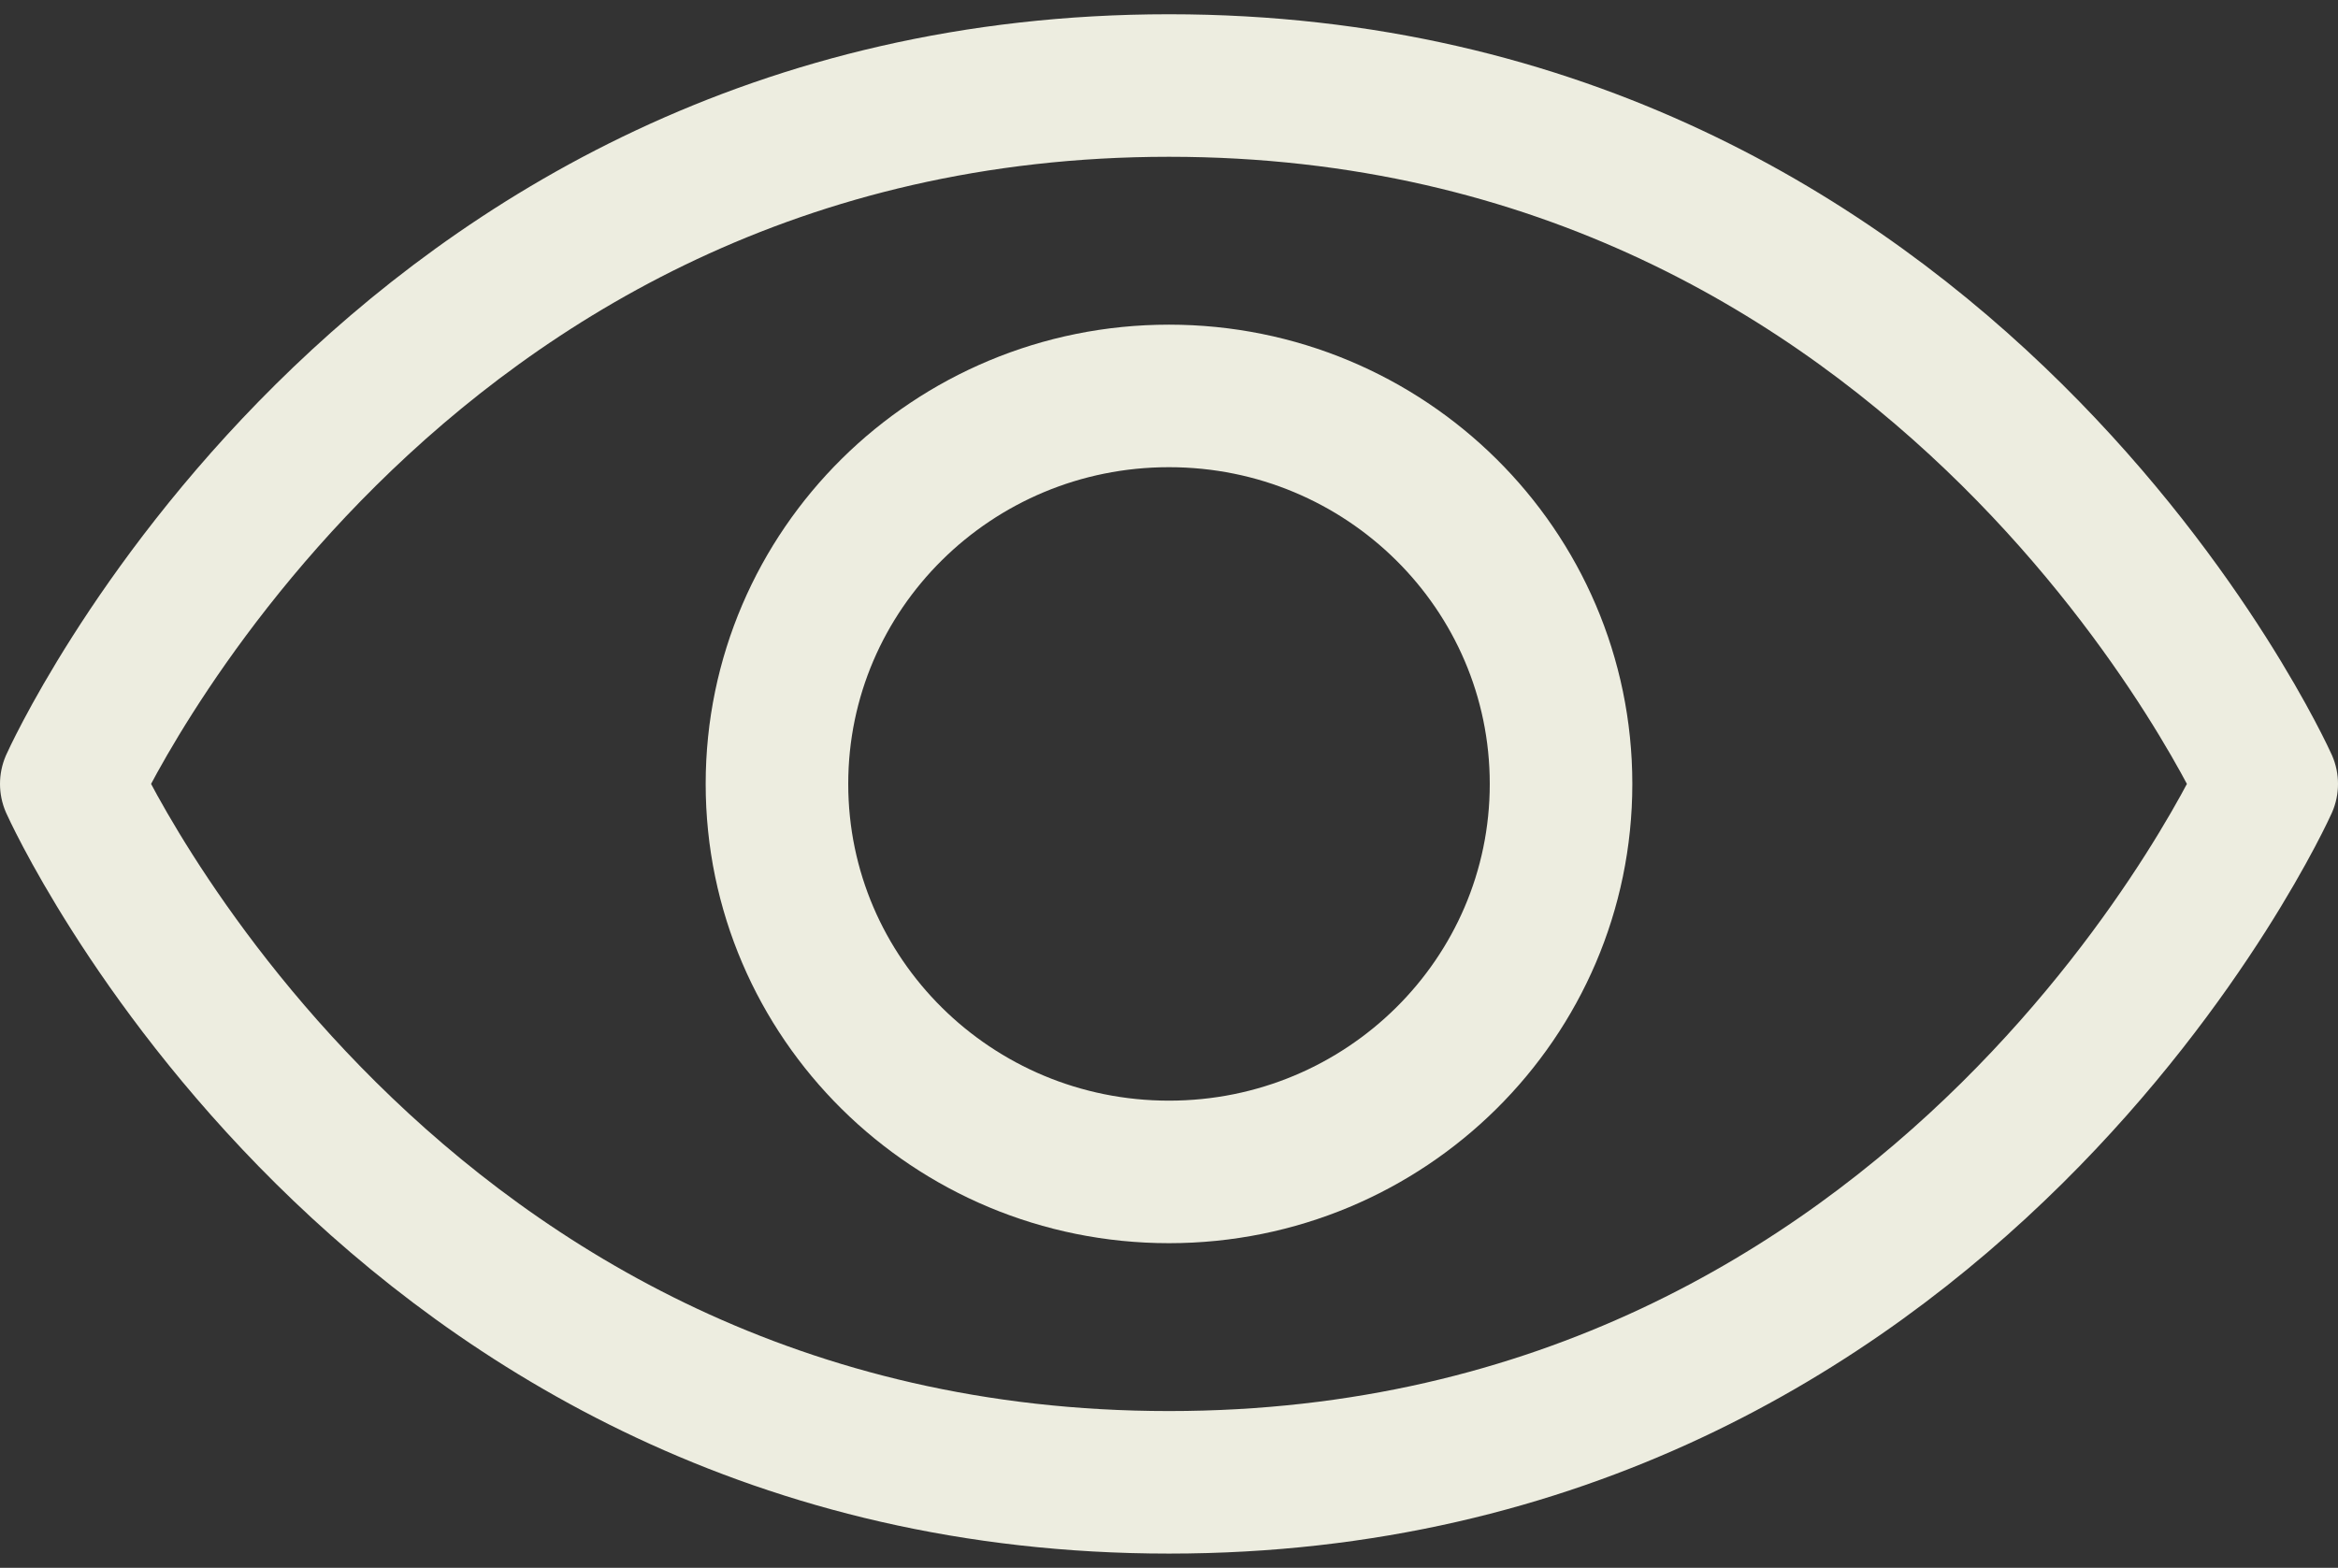
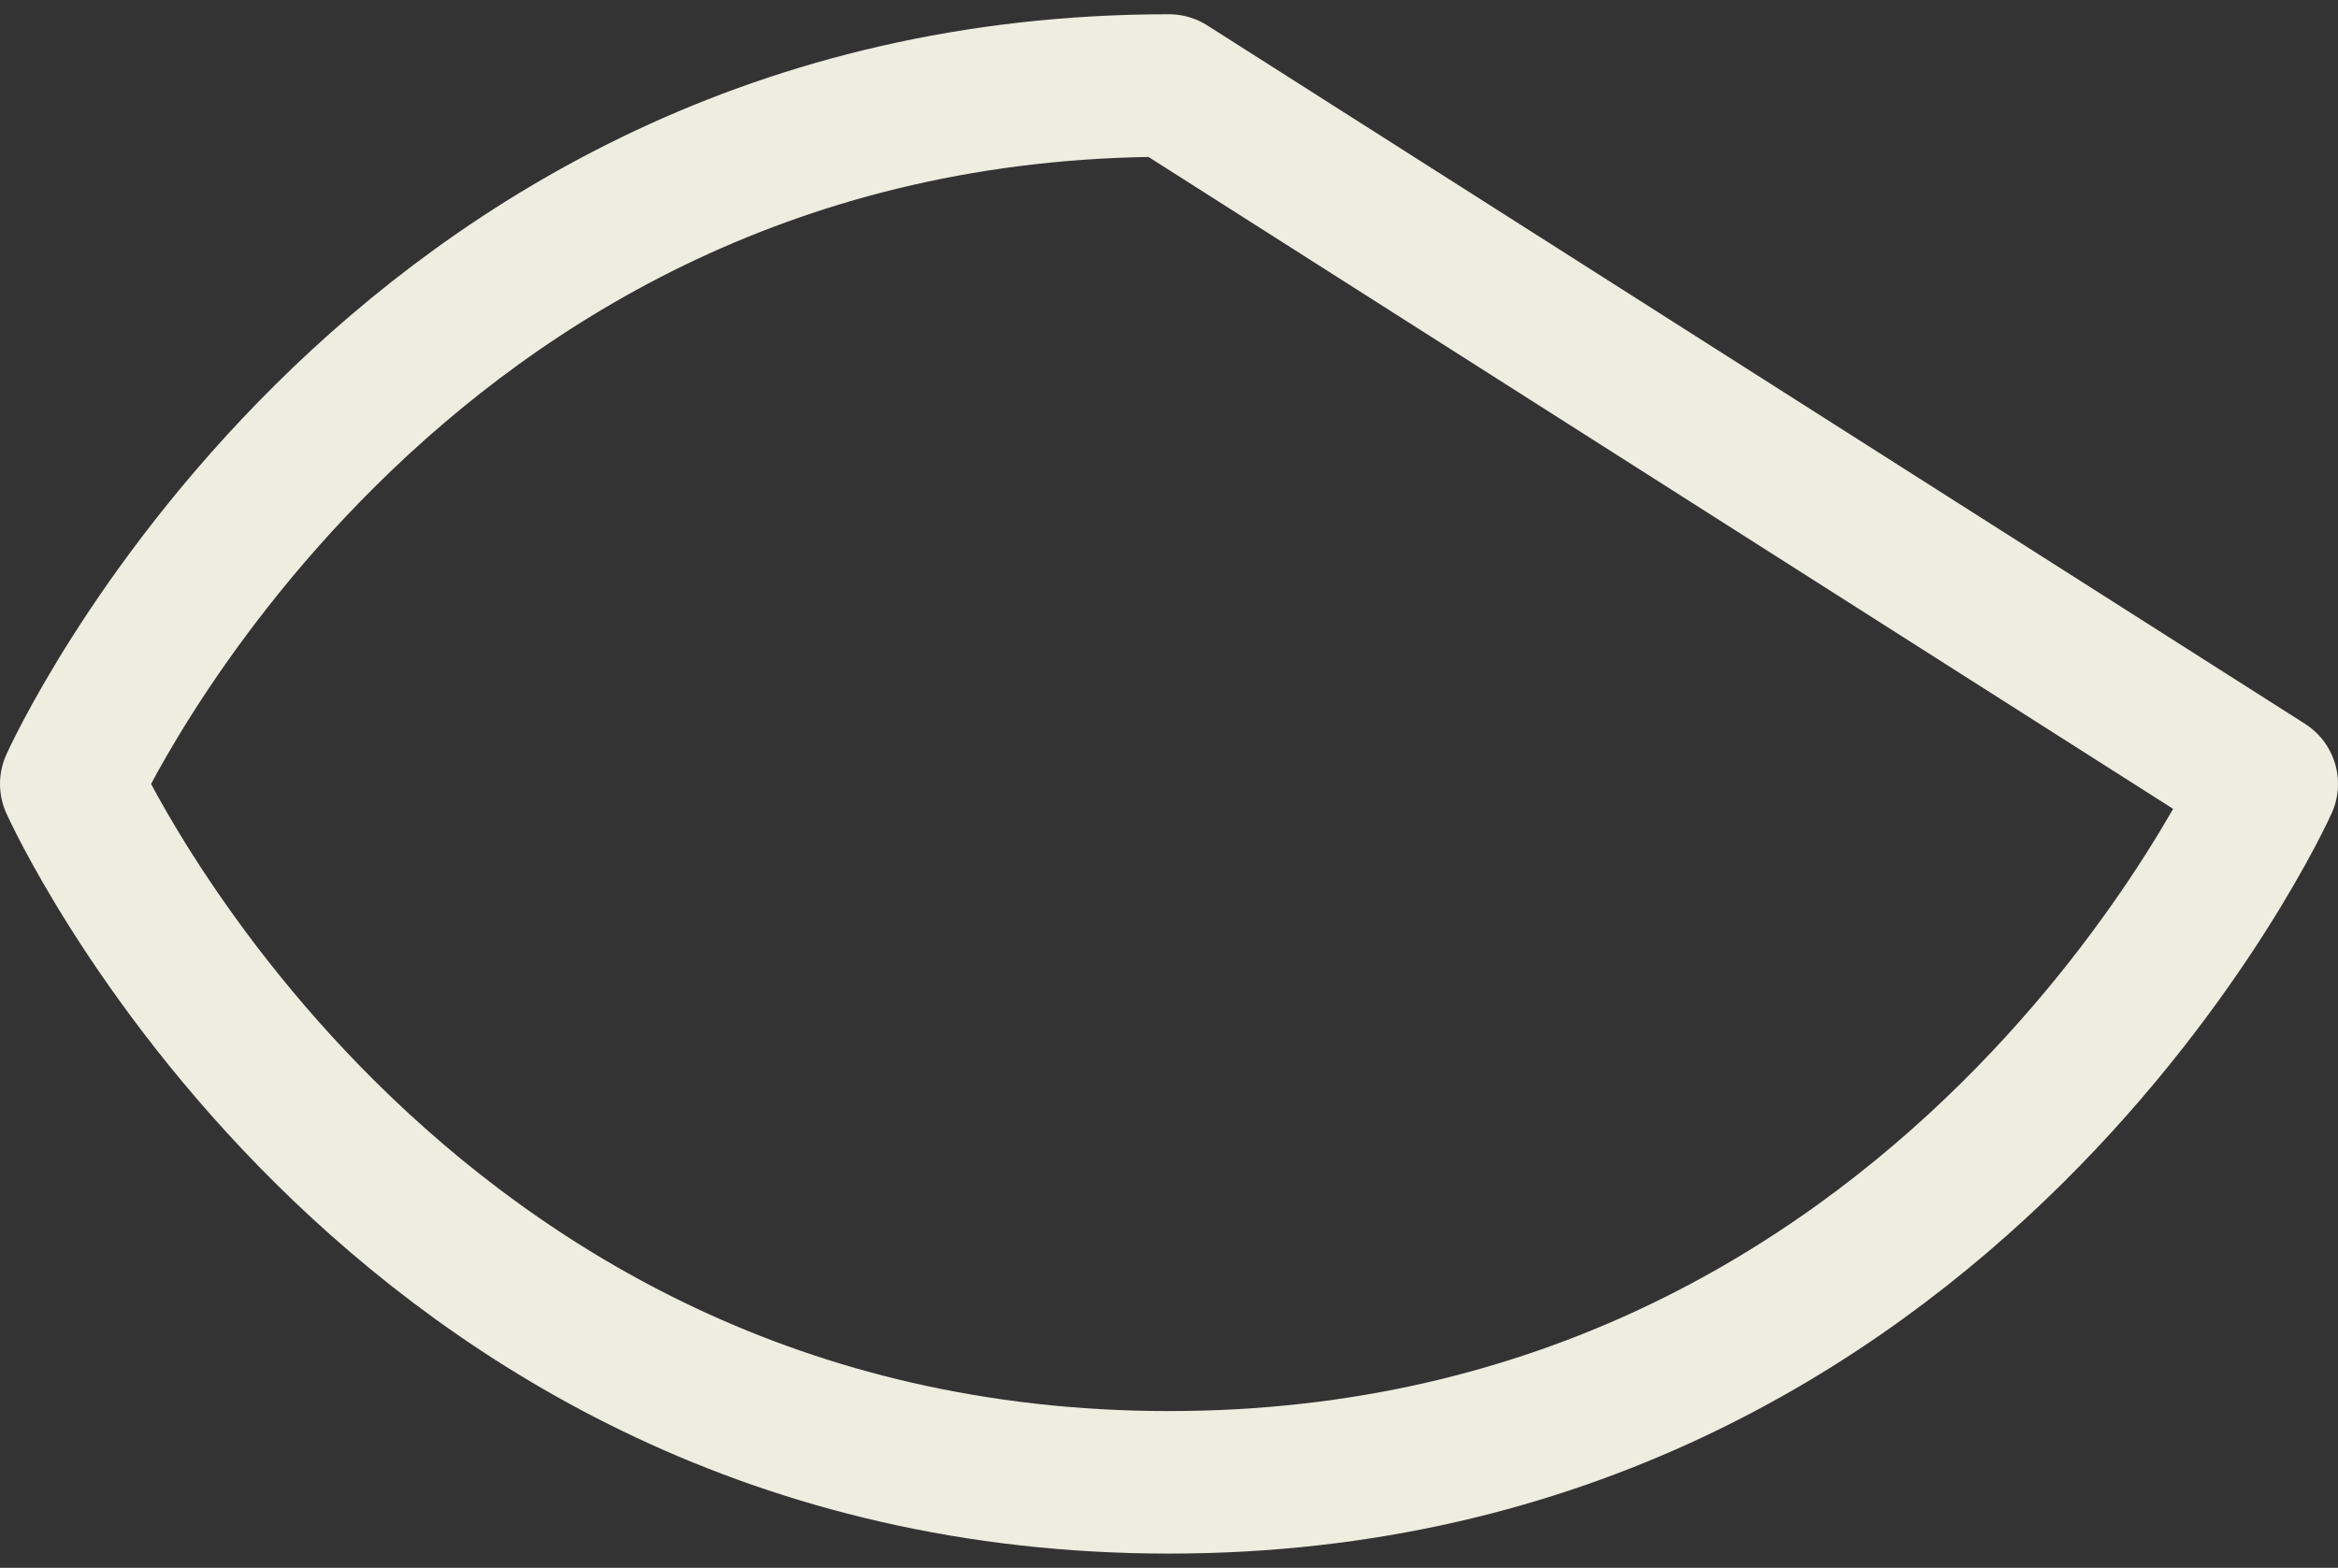
<svg xmlns="http://www.w3.org/2000/svg" width="82" height="55" viewBox="0 0 82 55" fill="none">
  <rect x="0" y="0" width="82" height="55" fill="#333333" stroke="none" />
-   <path d="M41 3C13.5 3 2.5 27.5 2.5 27.5C2.5 27.5 13.5 52 41 52C68.5 52 79.5 27.5 79.5 27.5C79.5 27.5 68.5 3 41 3Z" stroke="#EDEDE0" stroke-width="5" stroke-linecap="round" stroke-linejoin="round" />
-   <path d="M41 41.111C48.594 41.111 54.75 35.017 54.75 27.5C54.75 19.983 48.594 13.889 41 13.889C33.406 13.889 27.25 19.983 27.25 27.5C27.25 35.017 33.406 41.111 41 41.111Z" stroke="#EDEDE0" stroke-width="5" stroke-linecap="round" stroke-linejoin="round" />
+   <path d="M41 3C13.5 3 2.5 27.5 2.5 27.5C2.5 27.5 13.5 52 41 52C68.5 52 79.5 27.5 79.5 27.5Z" stroke="#EDEDE0" stroke-width="5" stroke-linecap="round" stroke-linejoin="round" />
</svg>